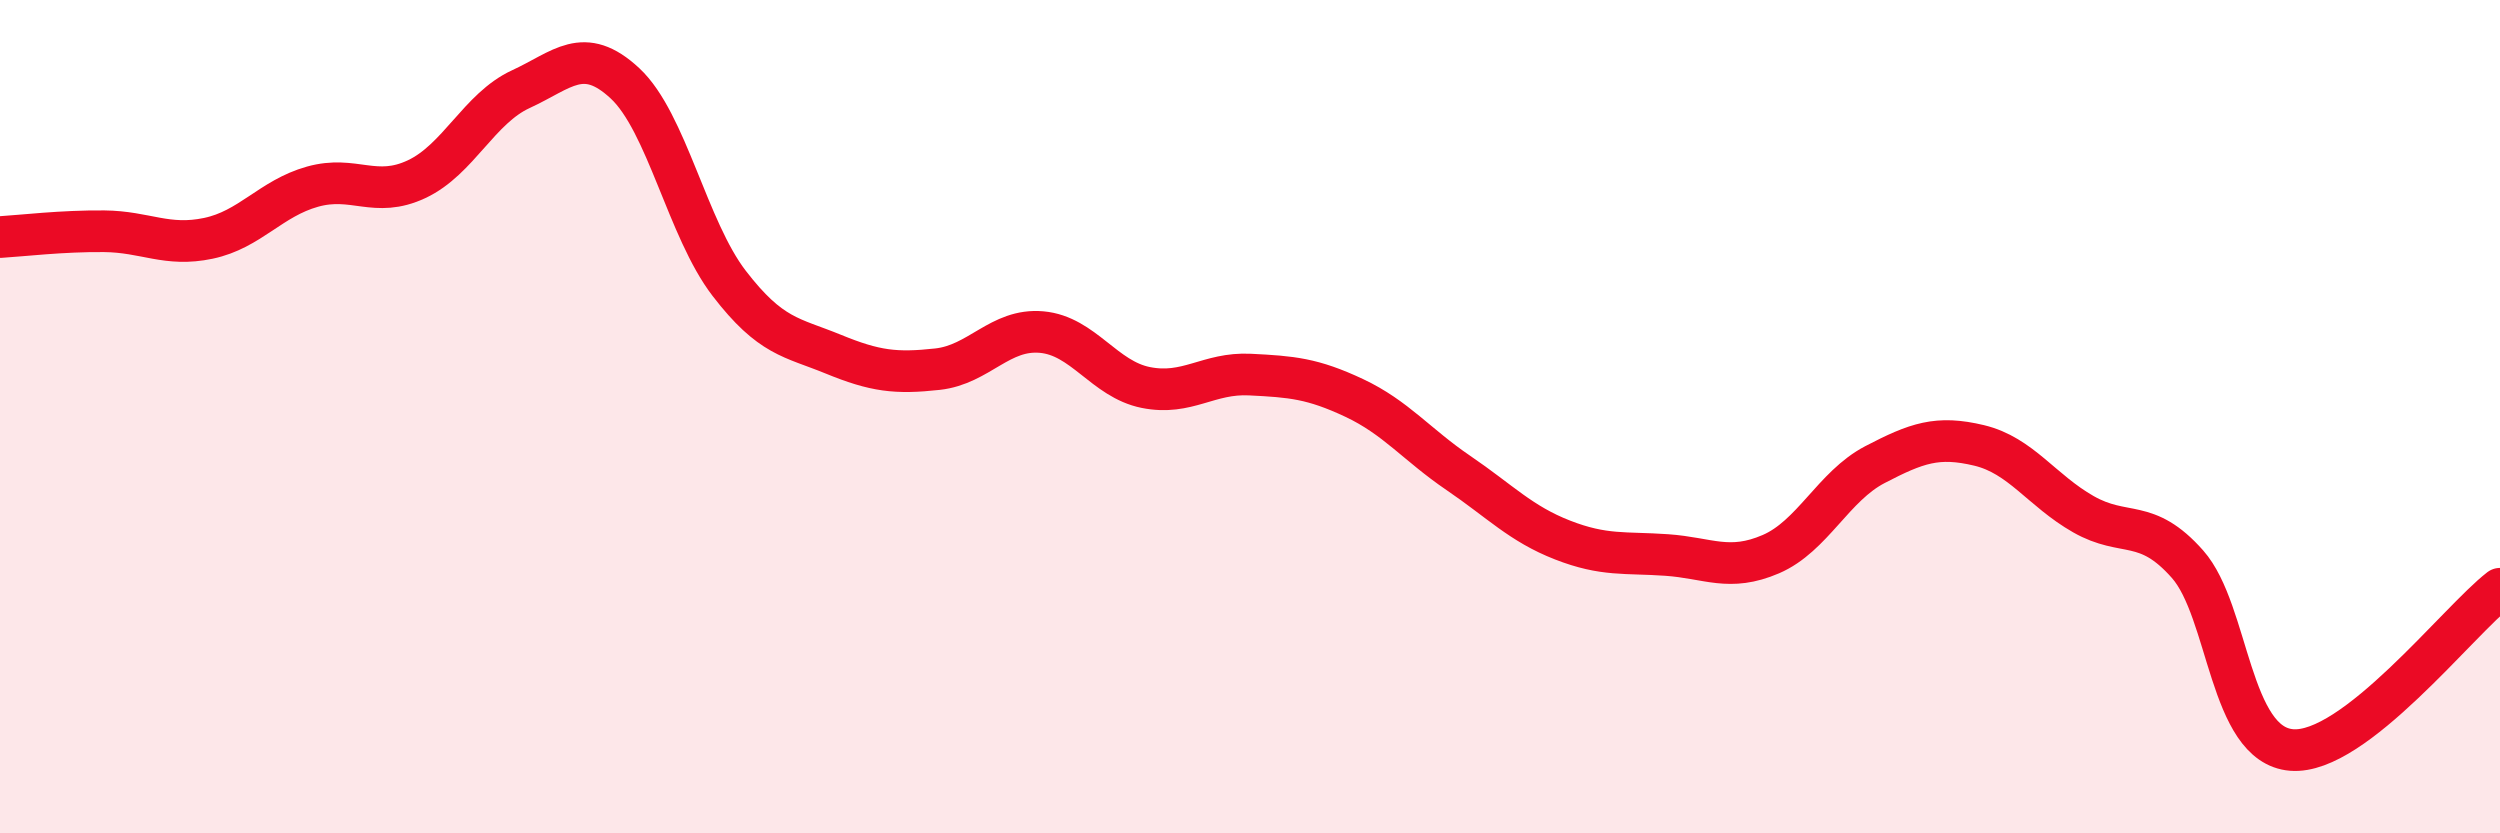
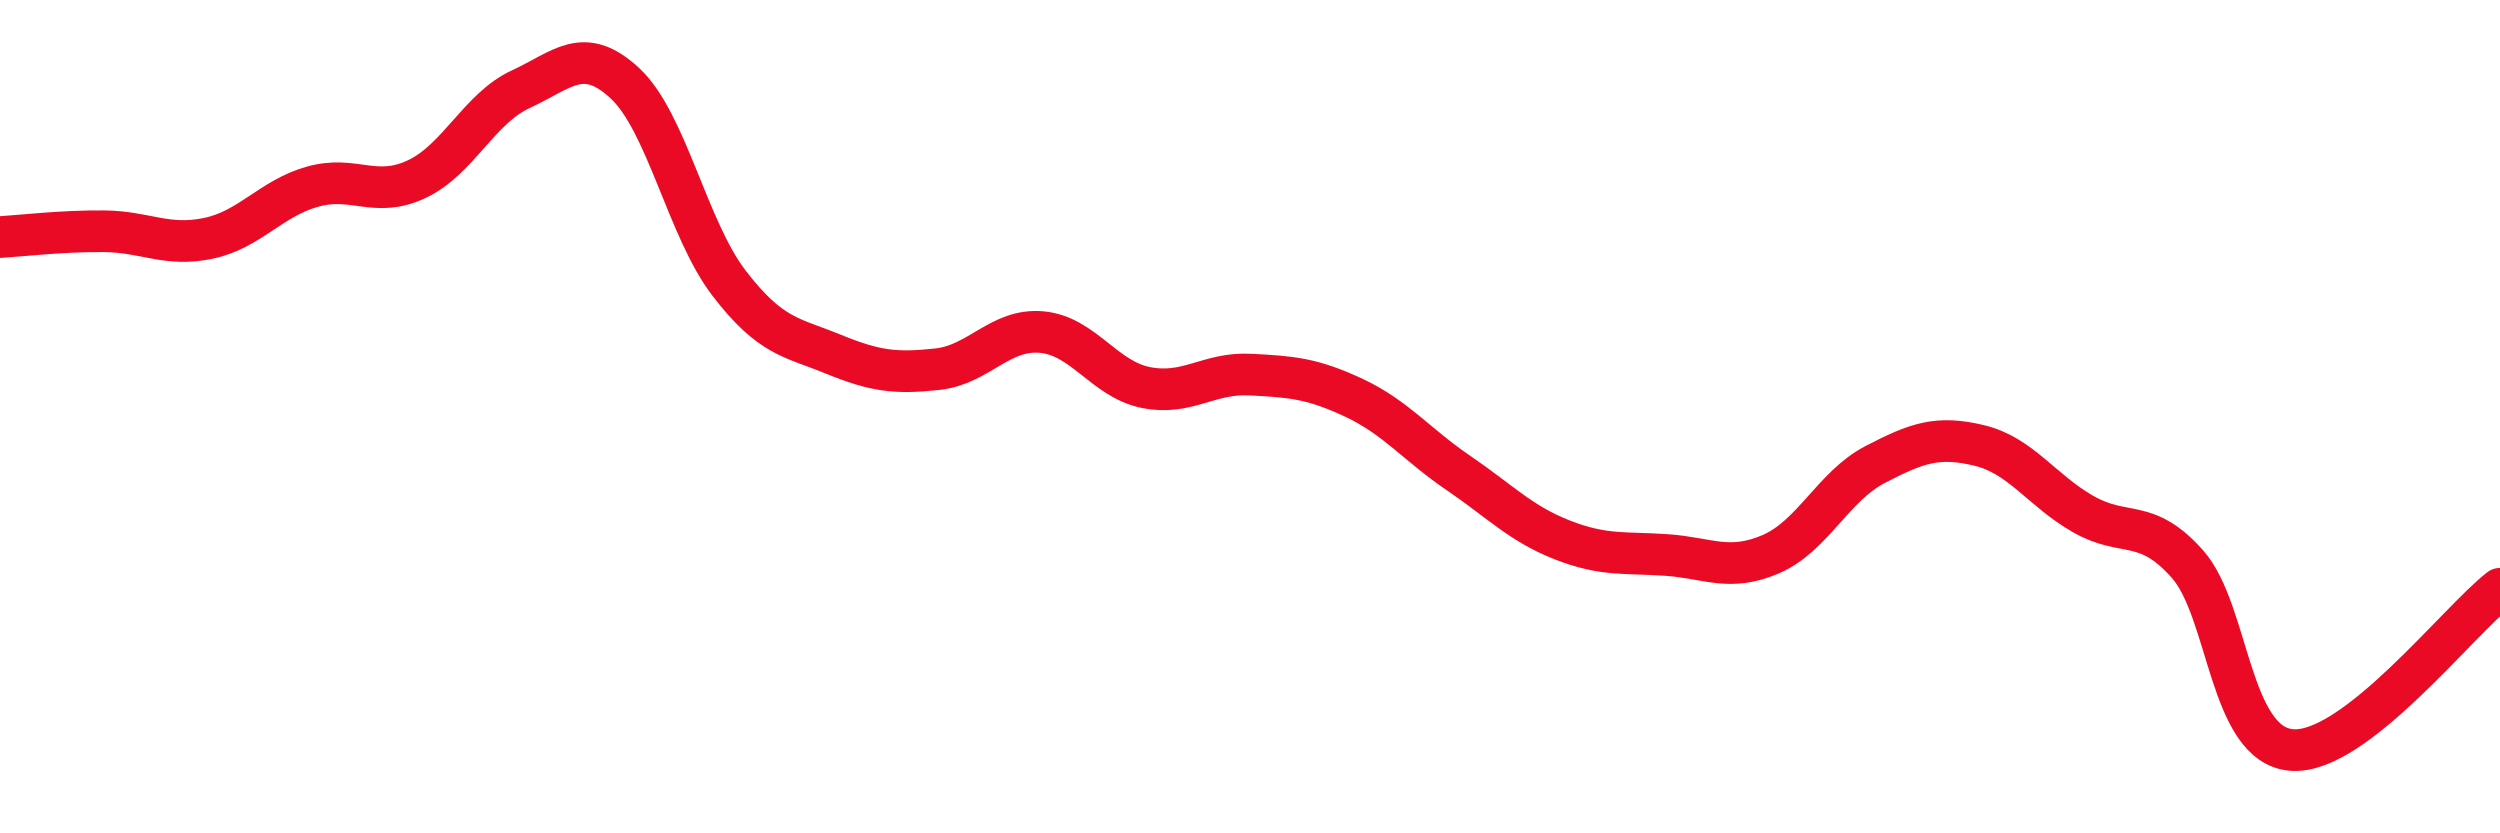
<svg xmlns="http://www.w3.org/2000/svg" width="60" height="20" viewBox="0 0 60 20">
-   <path d="M 0,5.69 C 0.5,5.66 1.5,5.54 2.5,5.55 C 3.5,5.56 4,5.93 5,5.72 C 6,5.51 6.5,4.76 7.5,4.48 C 8.5,4.2 9,4.77 10,4.3 C 11,3.83 11.5,2.6 12.5,2.14 C 13.5,1.68 14,1.07 15,2 C 16,2.93 16.5,5.5 17.5,6.8 C 18.5,8.1 19,8.09 20,8.5 C 21,8.91 21.5,8.97 22.5,8.86 C 23.5,8.75 24,7.88 25,7.97 C 26,8.06 26.5,9.1 27.5,9.3 C 28.5,9.5 29,8.94 30,8.99 C 31,9.04 31.5,9.08 32.5,9.55 C 33.5,10.02 34,10.67 35,11.35 C 36,12.03 36.5,12.57 37.5,12.96 C 38.5,13.35 39,13.25 40,13.32 C 41,13.39 41.5,13.73 42.5,13.3 C 43.5,12.87 44,11.67 45,11.15 C 46,10.63 46.5,10.45 47.5,10.69 C 48.5,10.93 49,11.77 50,12.34 C 51,12.91 51.5,12.41 52.5,13.54 C 53.5,14.67 53.5,17.88 55,18 C 56.5,18.12 59,14.9 60,14.13L60 20L0 20Z" fill="#EB0A25" opacity="0.1" stroke-linecap="round" stroke-linejoin="round" />
  <path d="M 0,5.69 C 0.5,5.66 1.5,5.54 2.5,5.55 C 3.5,5.56 4,5.93 5,5.72 C 6,5.51 6.5,4.76 7.5,4.48 C 8.5,4.2 9,4.77 10,4.3 C 11,3.83 11.5,2.6 12.5,2.14 C 13.5,1.68 14,1.07 15,2 C 16,2.93 16.5,5.5 17.5,6.8 C 18.5,8.1 19,8.09 20,8.5 C 21,8.91 21.5,8.97 22.5,8.86 C 23.5,8.75 24,7.88 25,7.97 C 26,8.06 26.5,9.1 27.5,9.3 C 28.5,9.5 29,8.94 30,8.99 C 31,9.04 31.5,9.08 32.5,9.55 C 33.5,10.02 34,10.67 35,11.35 C 36,12.03 36.5,12.57 37.5,12.96 C 38.5,13.35 39,13.25 40,13.32 C 41,13.39 41.5,13.73 42.5,13.3 C 43.5,12.87 44,11.67 45,11.15 C 46,10.63 46.5,10.45 47.5,10.69 C 48.5,10.93 49,11.77 50,12.34 C 51,12.91 51.5,12.41 52.5,13.54 C 53.5,14.67 53.5,17.88 55,18 C 56.5,18.12 59,14.9 60,14.13" stroke="#EB0A25" stroke-width="1" fill="none" stroke-linecap="round" stroke-linejoin="round" />
</svg>